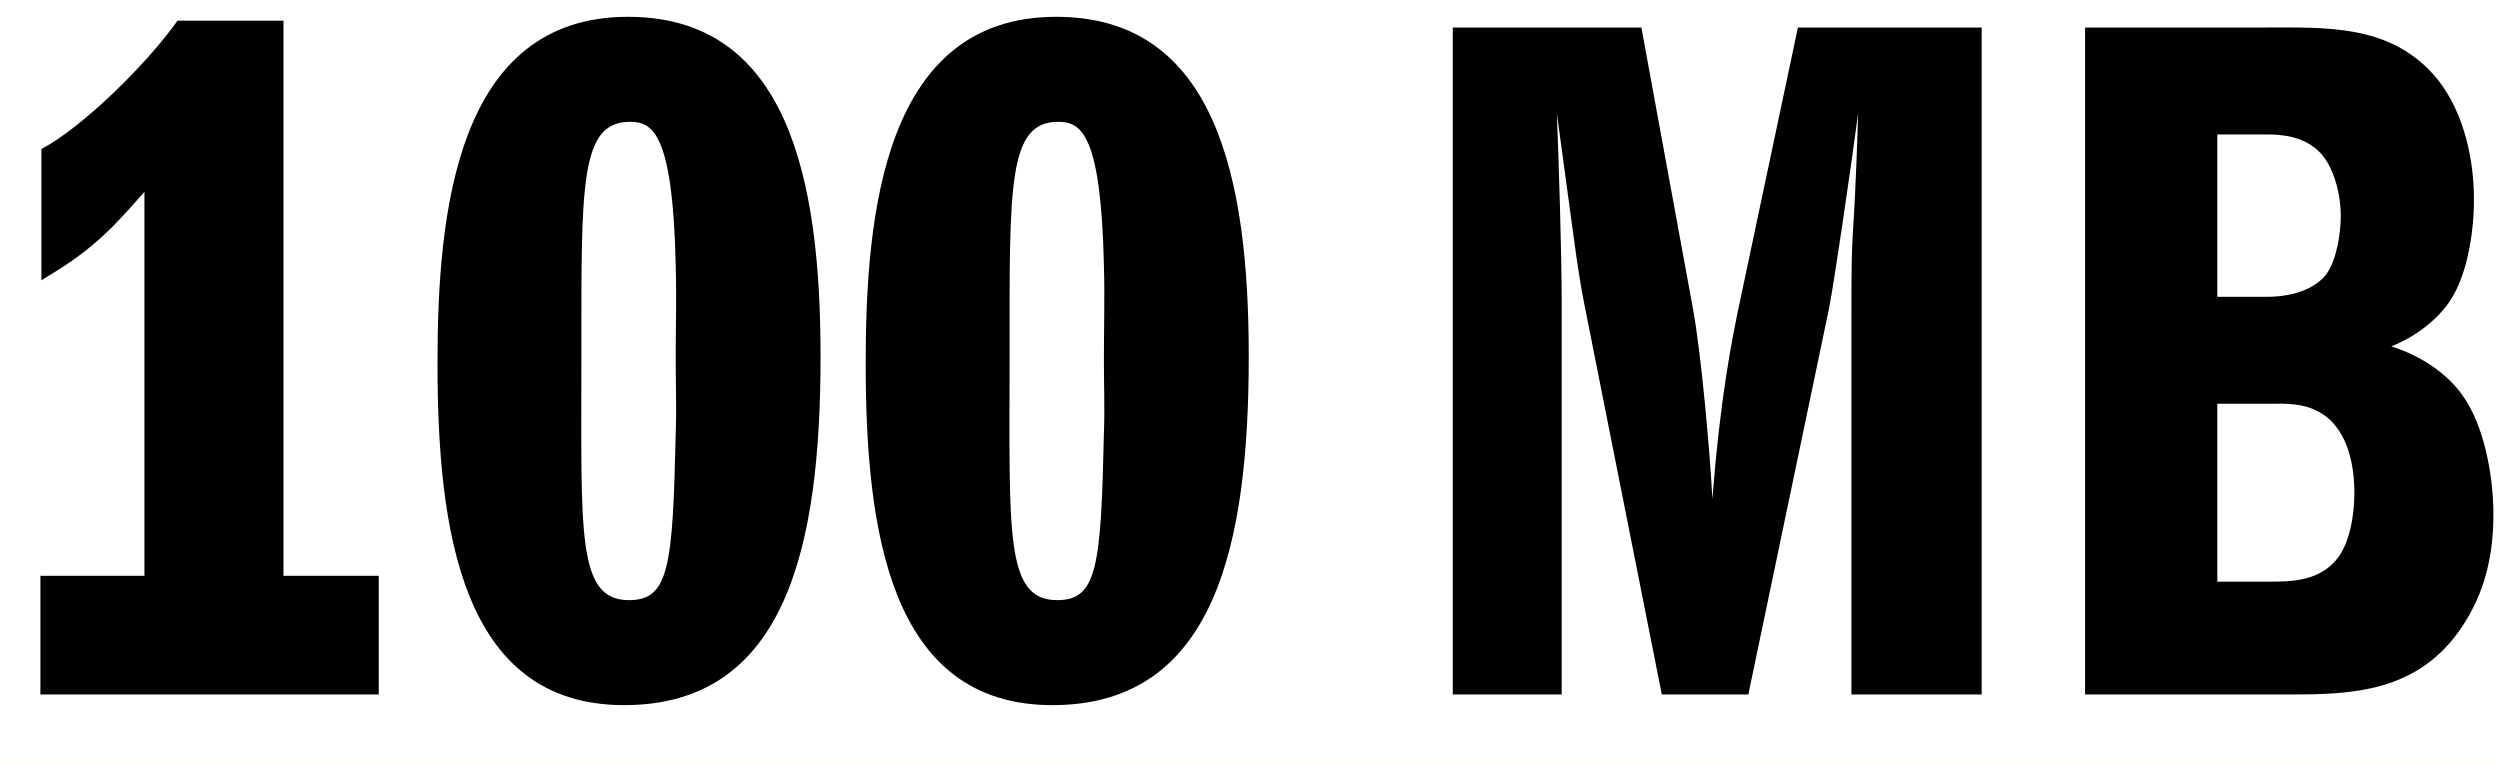
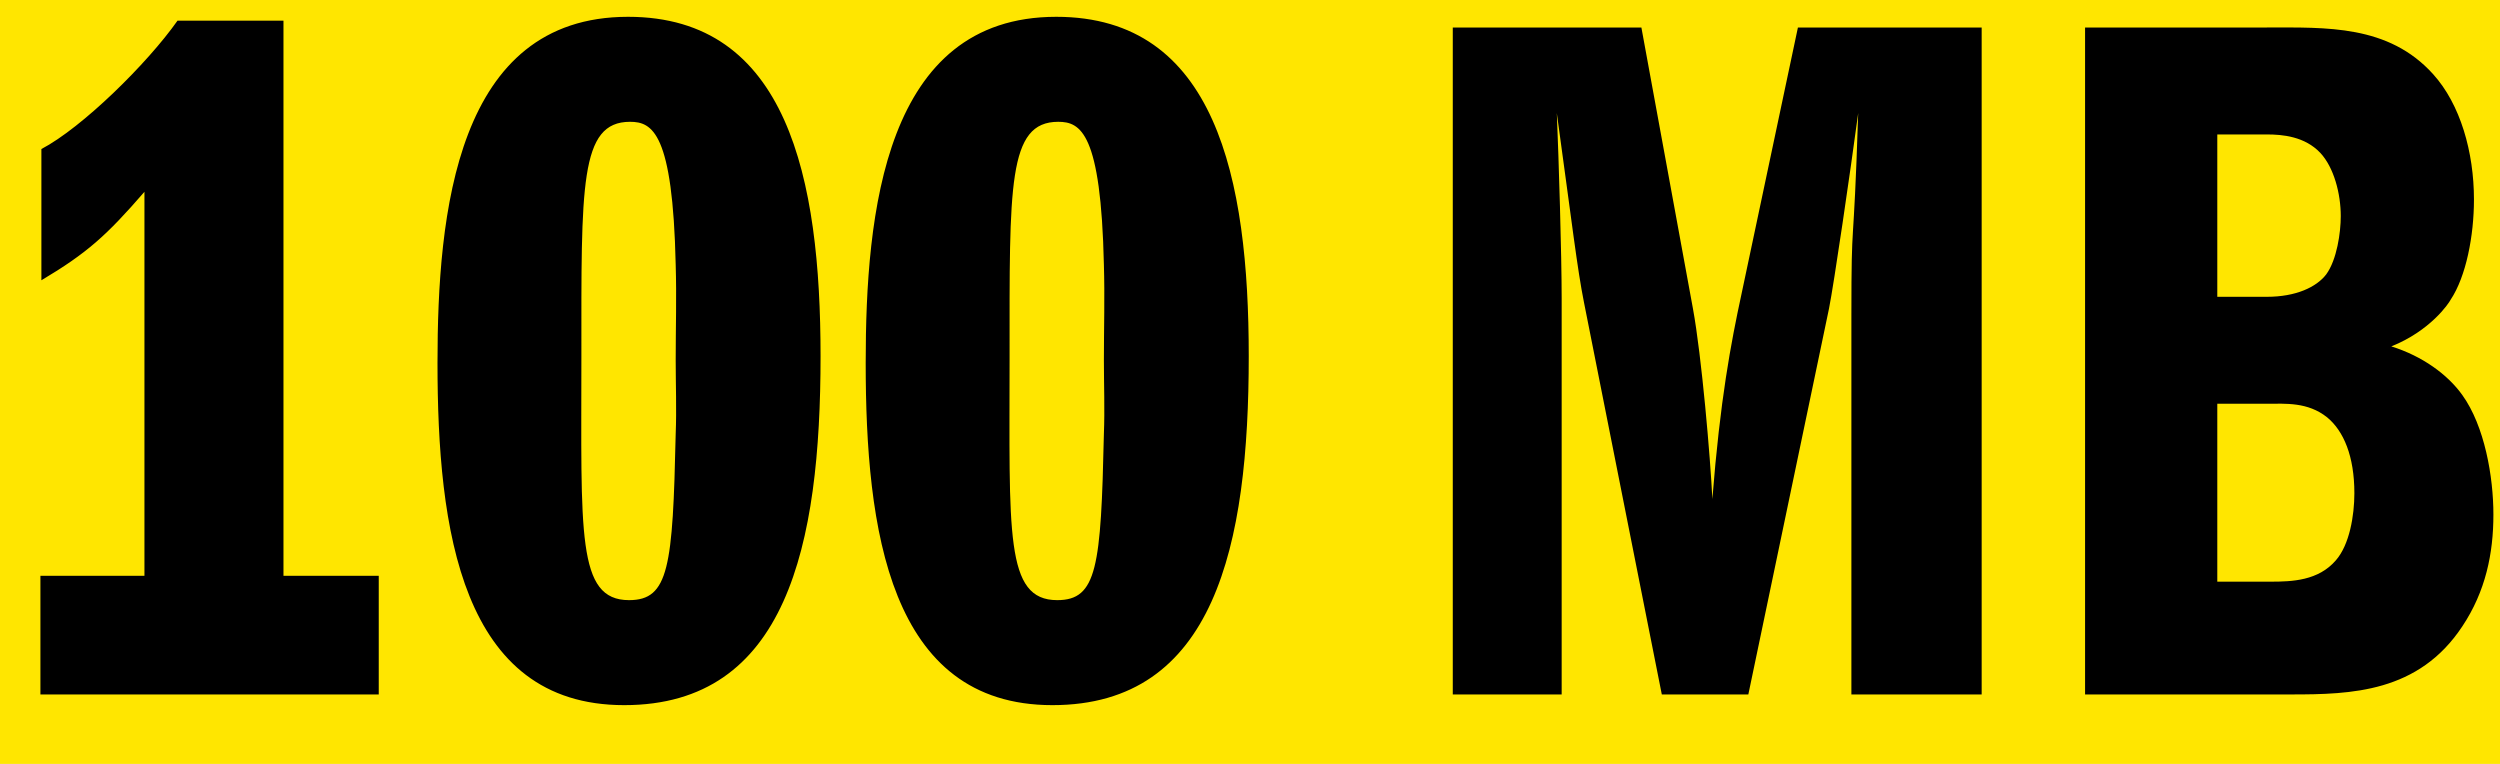
<svg xmlns="http://www.w3.org/2000/svg" width="36" height="11" viewBox="0 0 36 11" fill="none">
  <rect width="36" height="11" fill="#E0E0E0" />
  <mask id="path-1-inside-1_10001_2" fill="white">
    <path d="M-317 -236H963V110H-317V-236Z" />
  </mask>
  <path d="M-317 -236H963V110H-317V-236Z" fill="#FFE600" />
-   <path d="M18 29C30.703 29 41 18.703 41 6C41 -6.703 30.703 -17 18 -17C5.297 -17 -5 -6.703 -5 6C-5 18.703 5.297 29 18 29Z" fill="white" />
  <path d="M4.082 0.298H2.556C2.122 0.914 1.184 1.838 0.596 2.146V4.036C1.254 3.644 1.534 3.392 2.08 2.762V8.292H0.582V10H5.454V8.292H4.082V0.298ZM9.044 0.242C6.566 0.242 6.3 3.07 6.3 5.226C6.3 7.62 6.636 10.154 8.988 10.154C11.326 10.154 11.816 7.858 11.816 5.128C11.816 2.566 11.34 0.242 9.044 0.242ZM9.072 1.754C9.394 1.754 9.688 1.908 9.73 3.812C9.744 4.274 9.73 4.722 9.73 5.184C9.73 5.534 9.744 5.898 9.73 6.248C9.688 8.166 9.632 8.642 9.058 8.642C8.302 8.642 8.372 7.676 8.372 5.142C8.372 2.678 8.344 1.754 9.072 1.754ZM15.21 0.242C12.732 0.242 12.466 3.07 12.466 5.226C12.466 7.62 12.802 10.154 15.154 10.154C17.492 10.154 17.982 7.858 17.982 5.128C17.982 2.566 17.506 0.242 15.21 0.242ZM15.238 1.754C15.56 1.754 15.854 1.908 15.896 3.812C15.91 4.274 15.896 4.722 15.896 5.184C15.896 5.534 15.91 5.898 15.896 6.248C15.854 8.166 15.798 8.642 15.224 8.642C14.468 8.642 14.538 7.676 14.538 5.142C14.538 2.678 14.51 1.754 15.238 1.754ZM20.92 10H22.488V4.302C22.488 3.672 22.446 2.286 22.418 1.628C22.642 3.252 22.712 3.868 22.81 4.358L23.93 10H25.176L26.338 4.442C26.408 4.092 26.646 2.468 26.758 1.628C26.688 3.812 26.66 3 26.66 4.54V10H28.536V0.396H25.89L25.078 4.232C24.924 4.946 24.77 5.758 24.658 7.186C24.63 6.598 24.504 5.128 24.378 4.442L23.636 0.396H20.92V10ZM30.025 10H32.993C33.861 10 34.827 9.972 35.457 9.02C35.793 8.516 35.905 7.97 35.905 7.41C35.905 6.864 35.779 6.136 35.457 5.688C35.247 5.394 34.883 5.128 34.435 4.988C34.995 4.764 35.261 4.372 35.289 4.316C35.513 3.98 35.625 3.392 35.625 2.874C35.625 2.188 35.429 1.502 35.037 1.068C34.393 0.354 33.497 0.396 32.643 0.396H30.025V10ZM31.929 4.274V1.936H32.643C32.867 1.936 33.189 1.964 33.413 2.202C33.609 2.412 33.707 2.79 33.707 3.112C33.707 3.35 33.651 3.742 33.497 3.952C33.357 4.134 33.063 4.274 32.643 4.274H31.929ZM31.929 8.376V5.814H32.643C32.909 5.814 33.231 5.786 33.511 6.01C33.749 6.206 33.903 6.57 33.903 7.102C33.903 7.424 33.833 7.844 33.637 8.068C33.385 8.362 33.007 8.376 32.699 8.376H31.929Z" fill="black" />
  <path d="M963 109H-317V111H963V109Z" fill="#C4C4C4" mask="url(#path-1-inside-1_10001_2)" />
</svg>